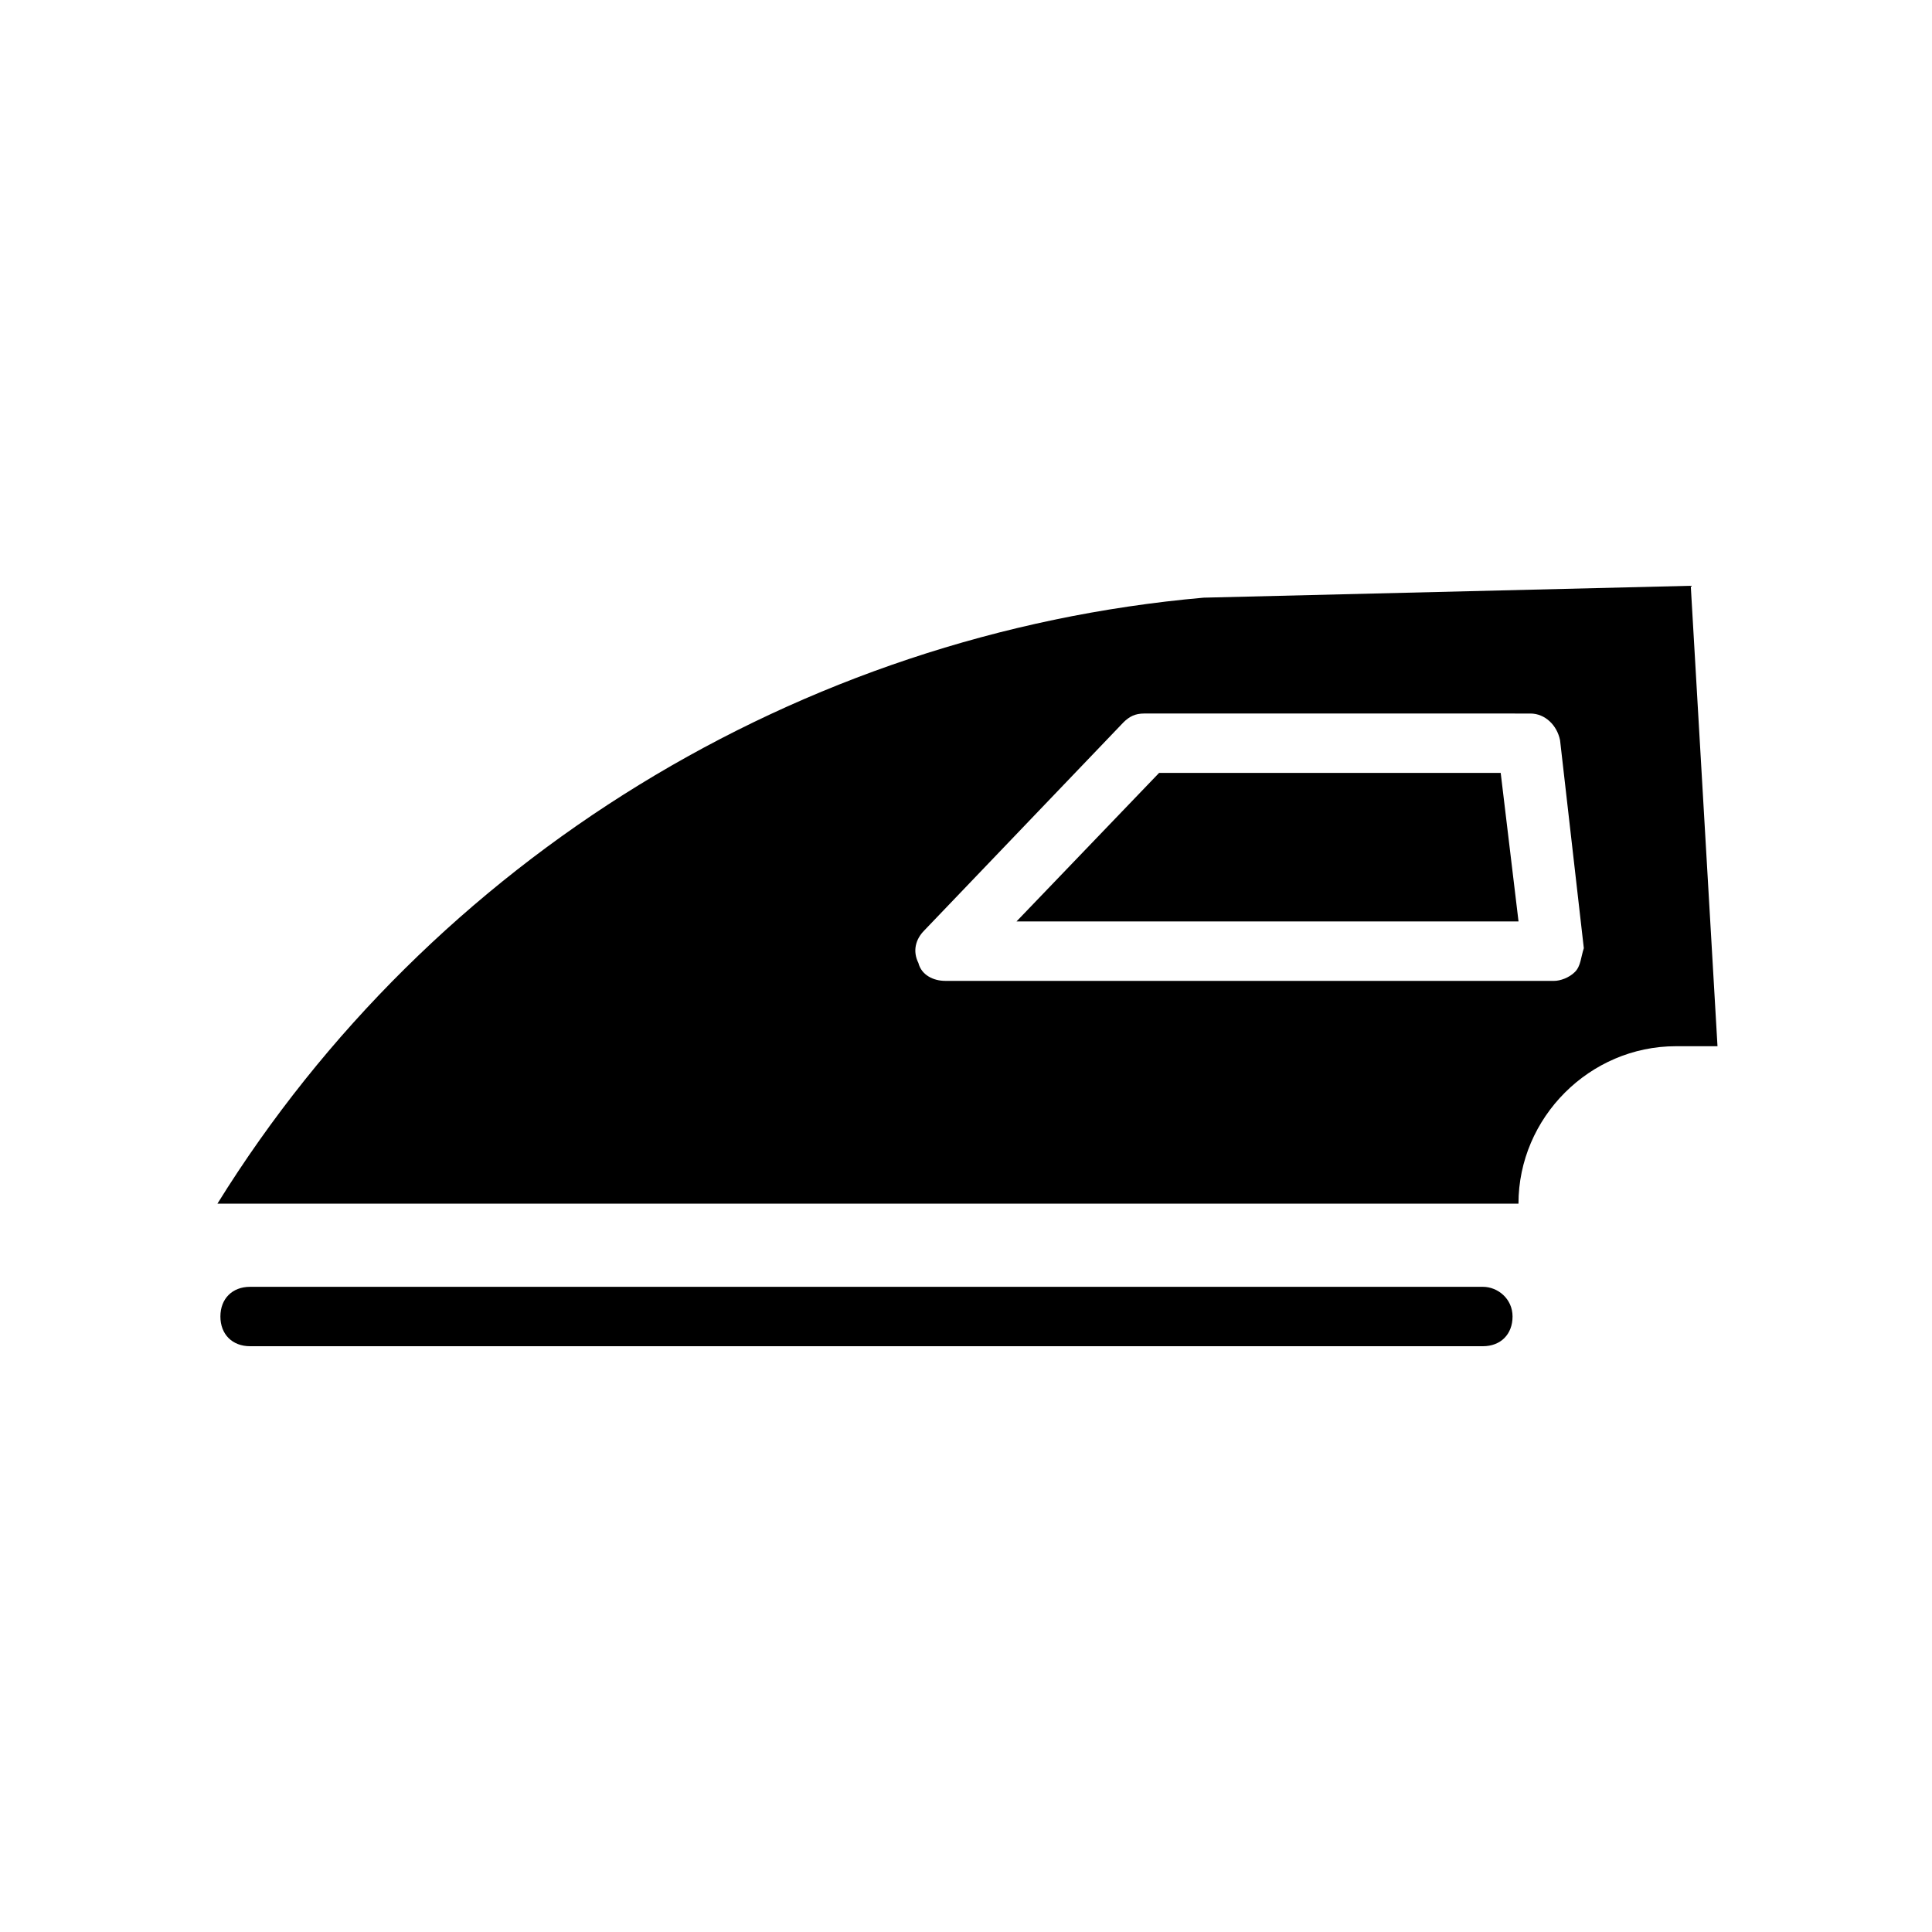
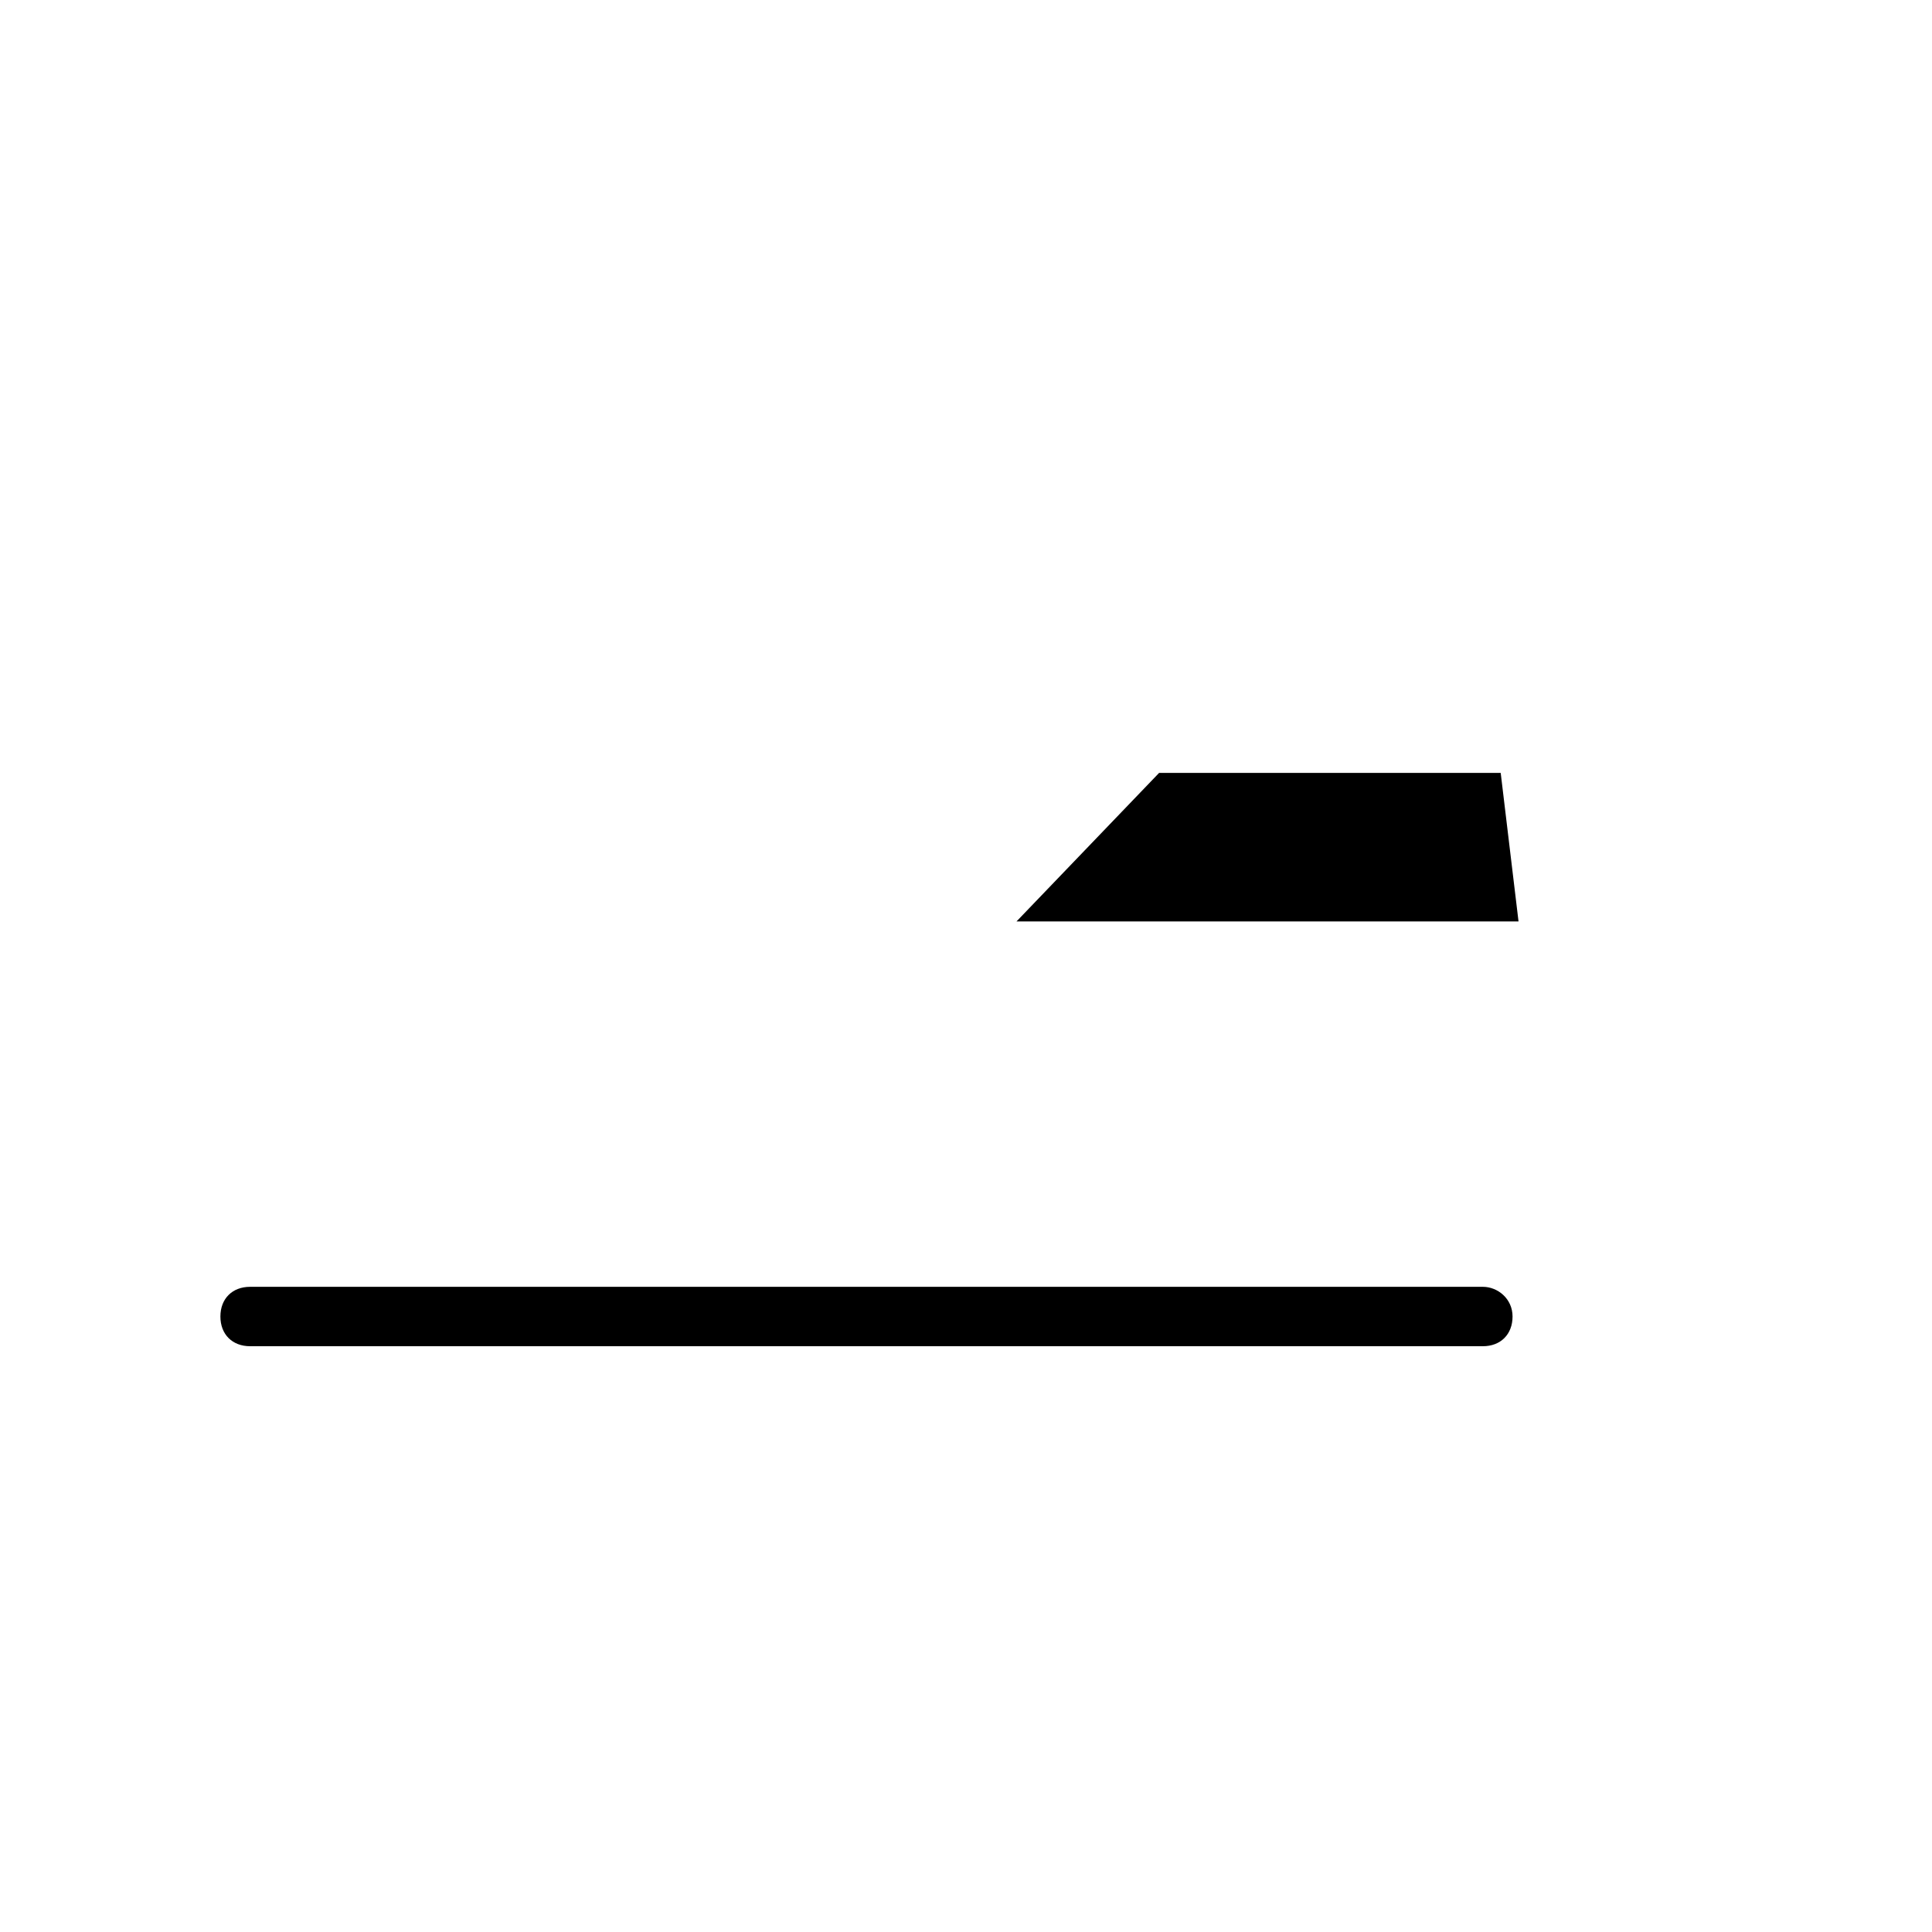
<svg xmlns="http://www.w3.org/2000/svg" fill="#000000" width="800px" height="800px" version="1.1" viewBox="144 144 512 512">
  <g>
    <path d="m451.17 348.83-37.785 39.359h133.04l-4.723-39.359z" />
-     <path d="m592.07 299.24-129.1 3.148c-53.531 4.723-104.7 22.043-149.57 49.594s-83.445 65.336-111.78 111h344.79c0-22.828 18.895-41.723 41.723-41.723h11.02zm-30.699 102.34c-1.574 1.574-3.938 2.363-5.512 2.363l-161.38-0.004c-3.148 0-6.297-1.574-7.086-4.723-1.574-3.148-0.789-6.297 1.574-8.66l52.742-55.105c1.574-1.574 3.148-2.363 5.512-2.363l102.34 0.004c3.938 0 7.086 3.148 7.871 7.086l6.297 55.105c-0.785 2.359-0.785 4.723-2.359 6.297z" />
    <path d="m536.97 485.02h-326.69c-4.723 0-7.871 3.148-7.871 7.871 0 4.723 3.148 7.871 7.871 7.871h326.69c4.723 0 7.871-3.148 7.871-7.871 0.004-4.723-3.934-7.871-7.867-7.871z" />
  </g>
</svg>